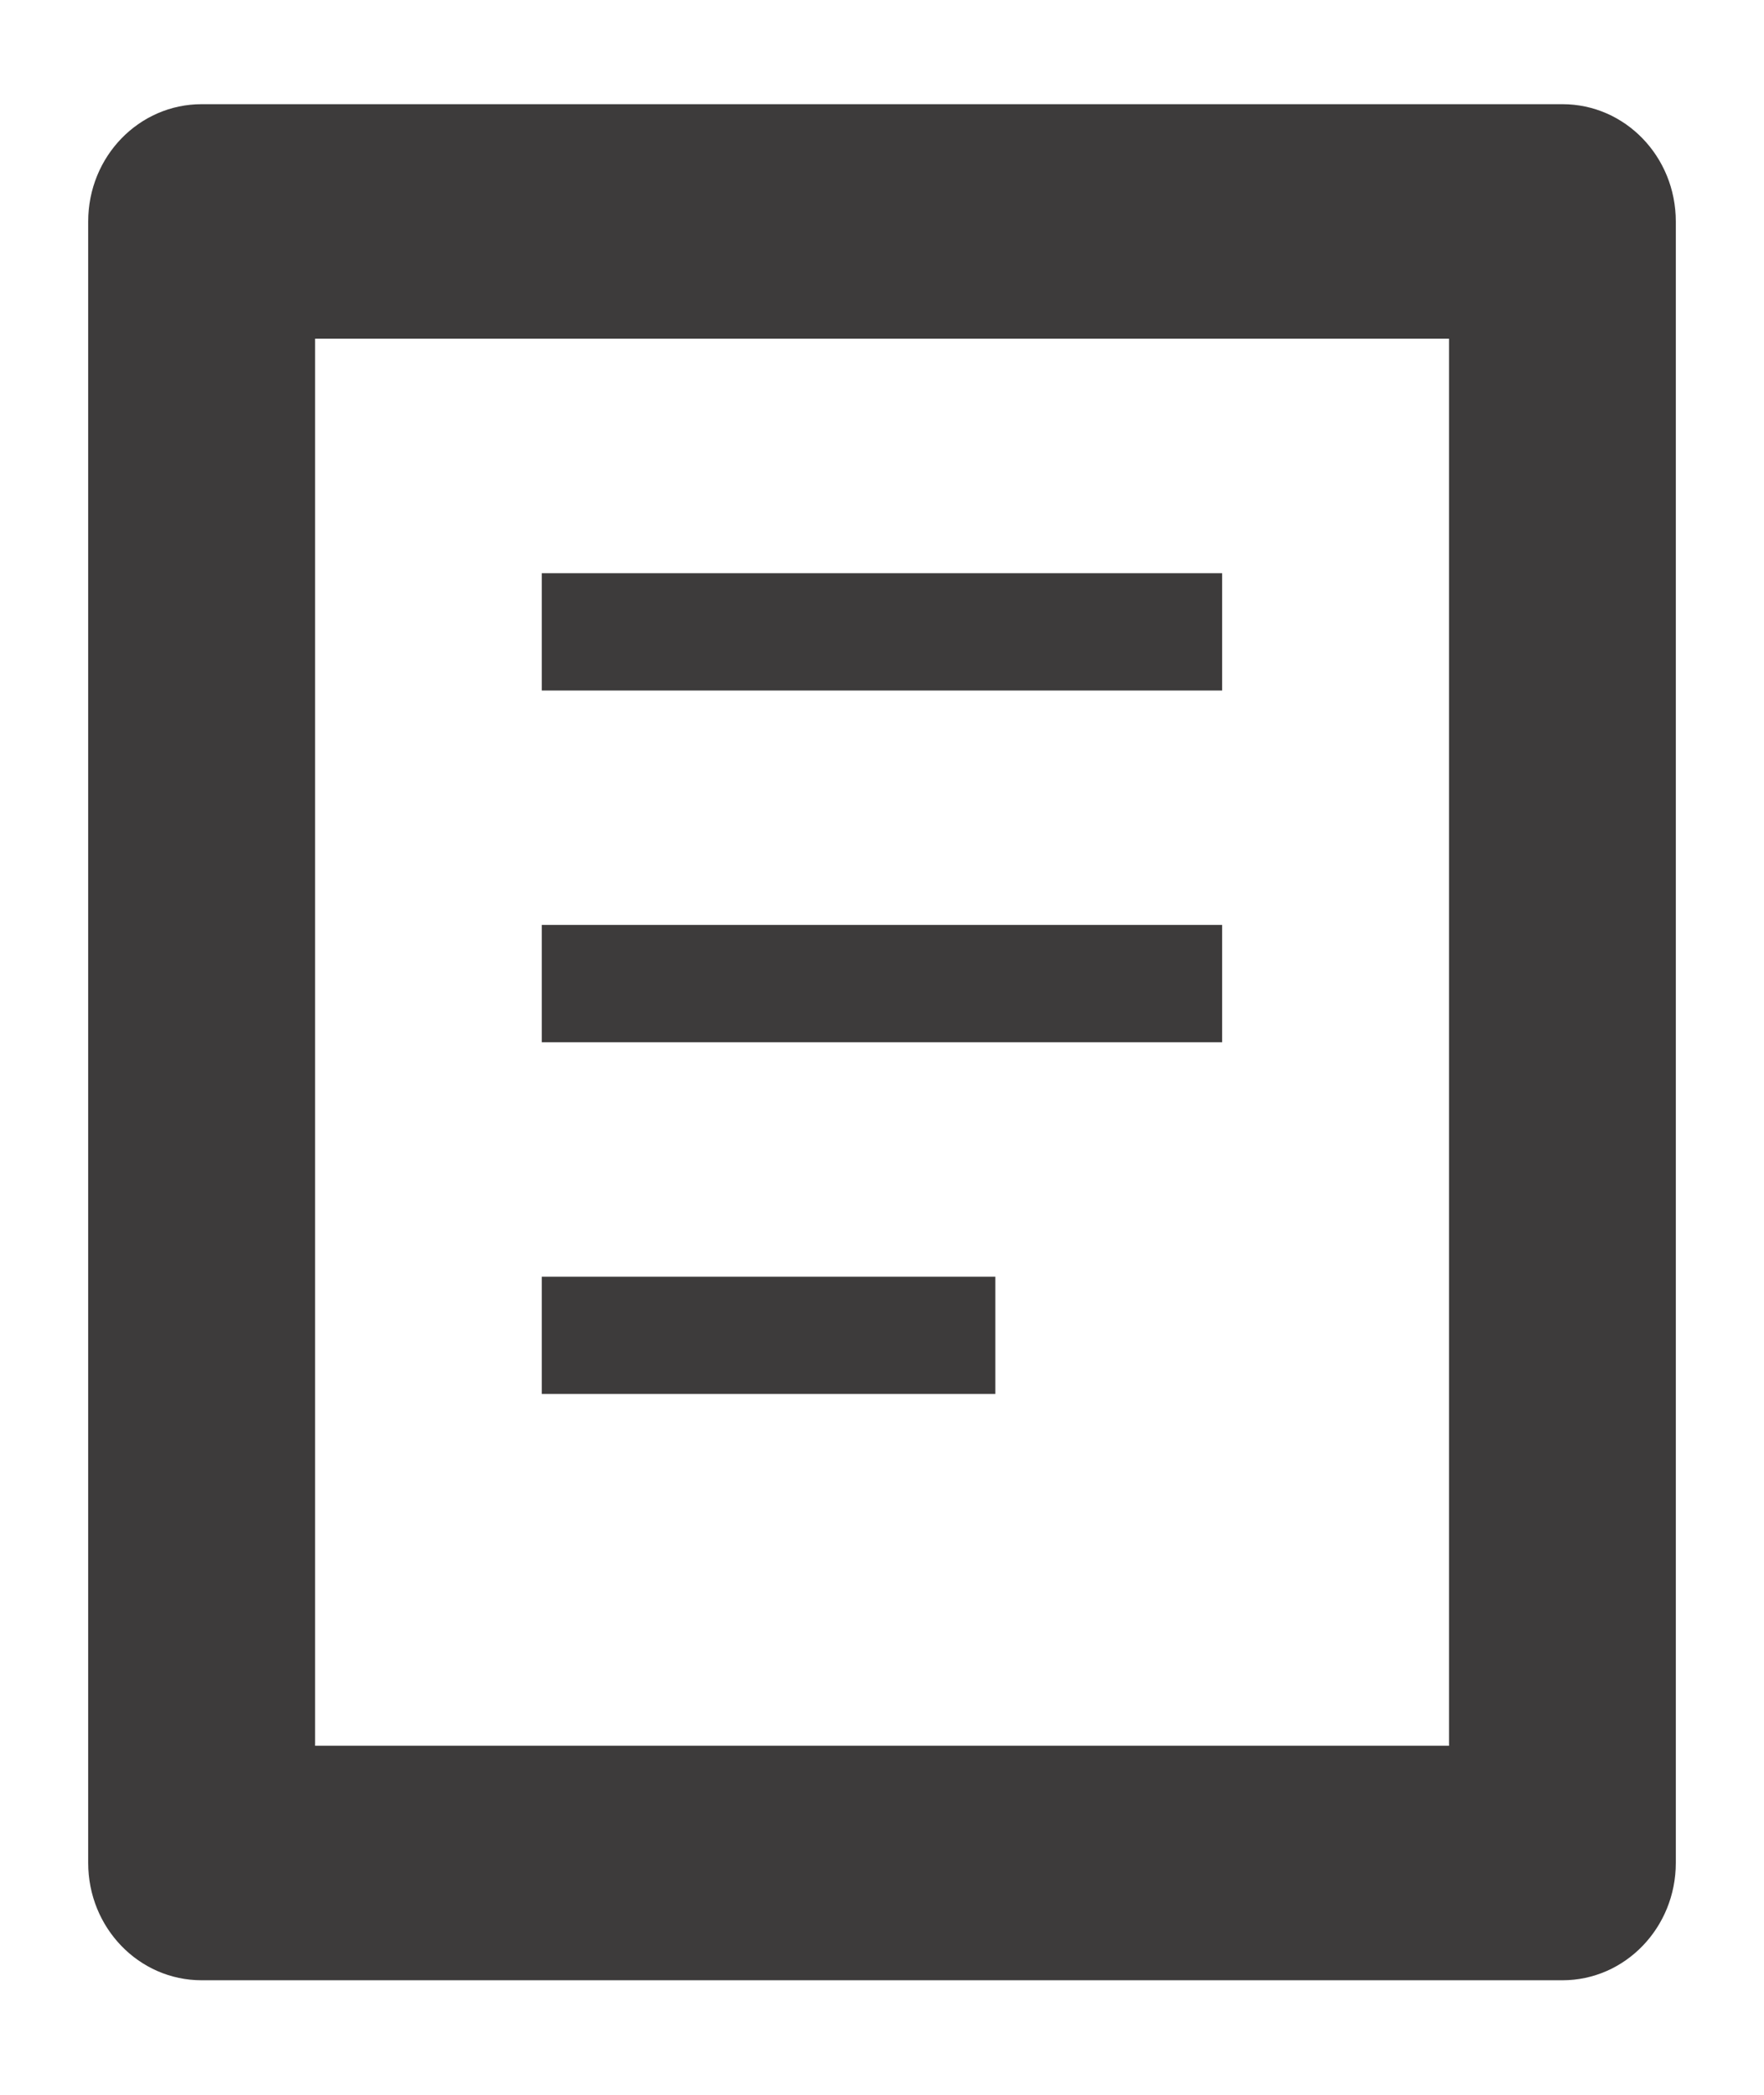
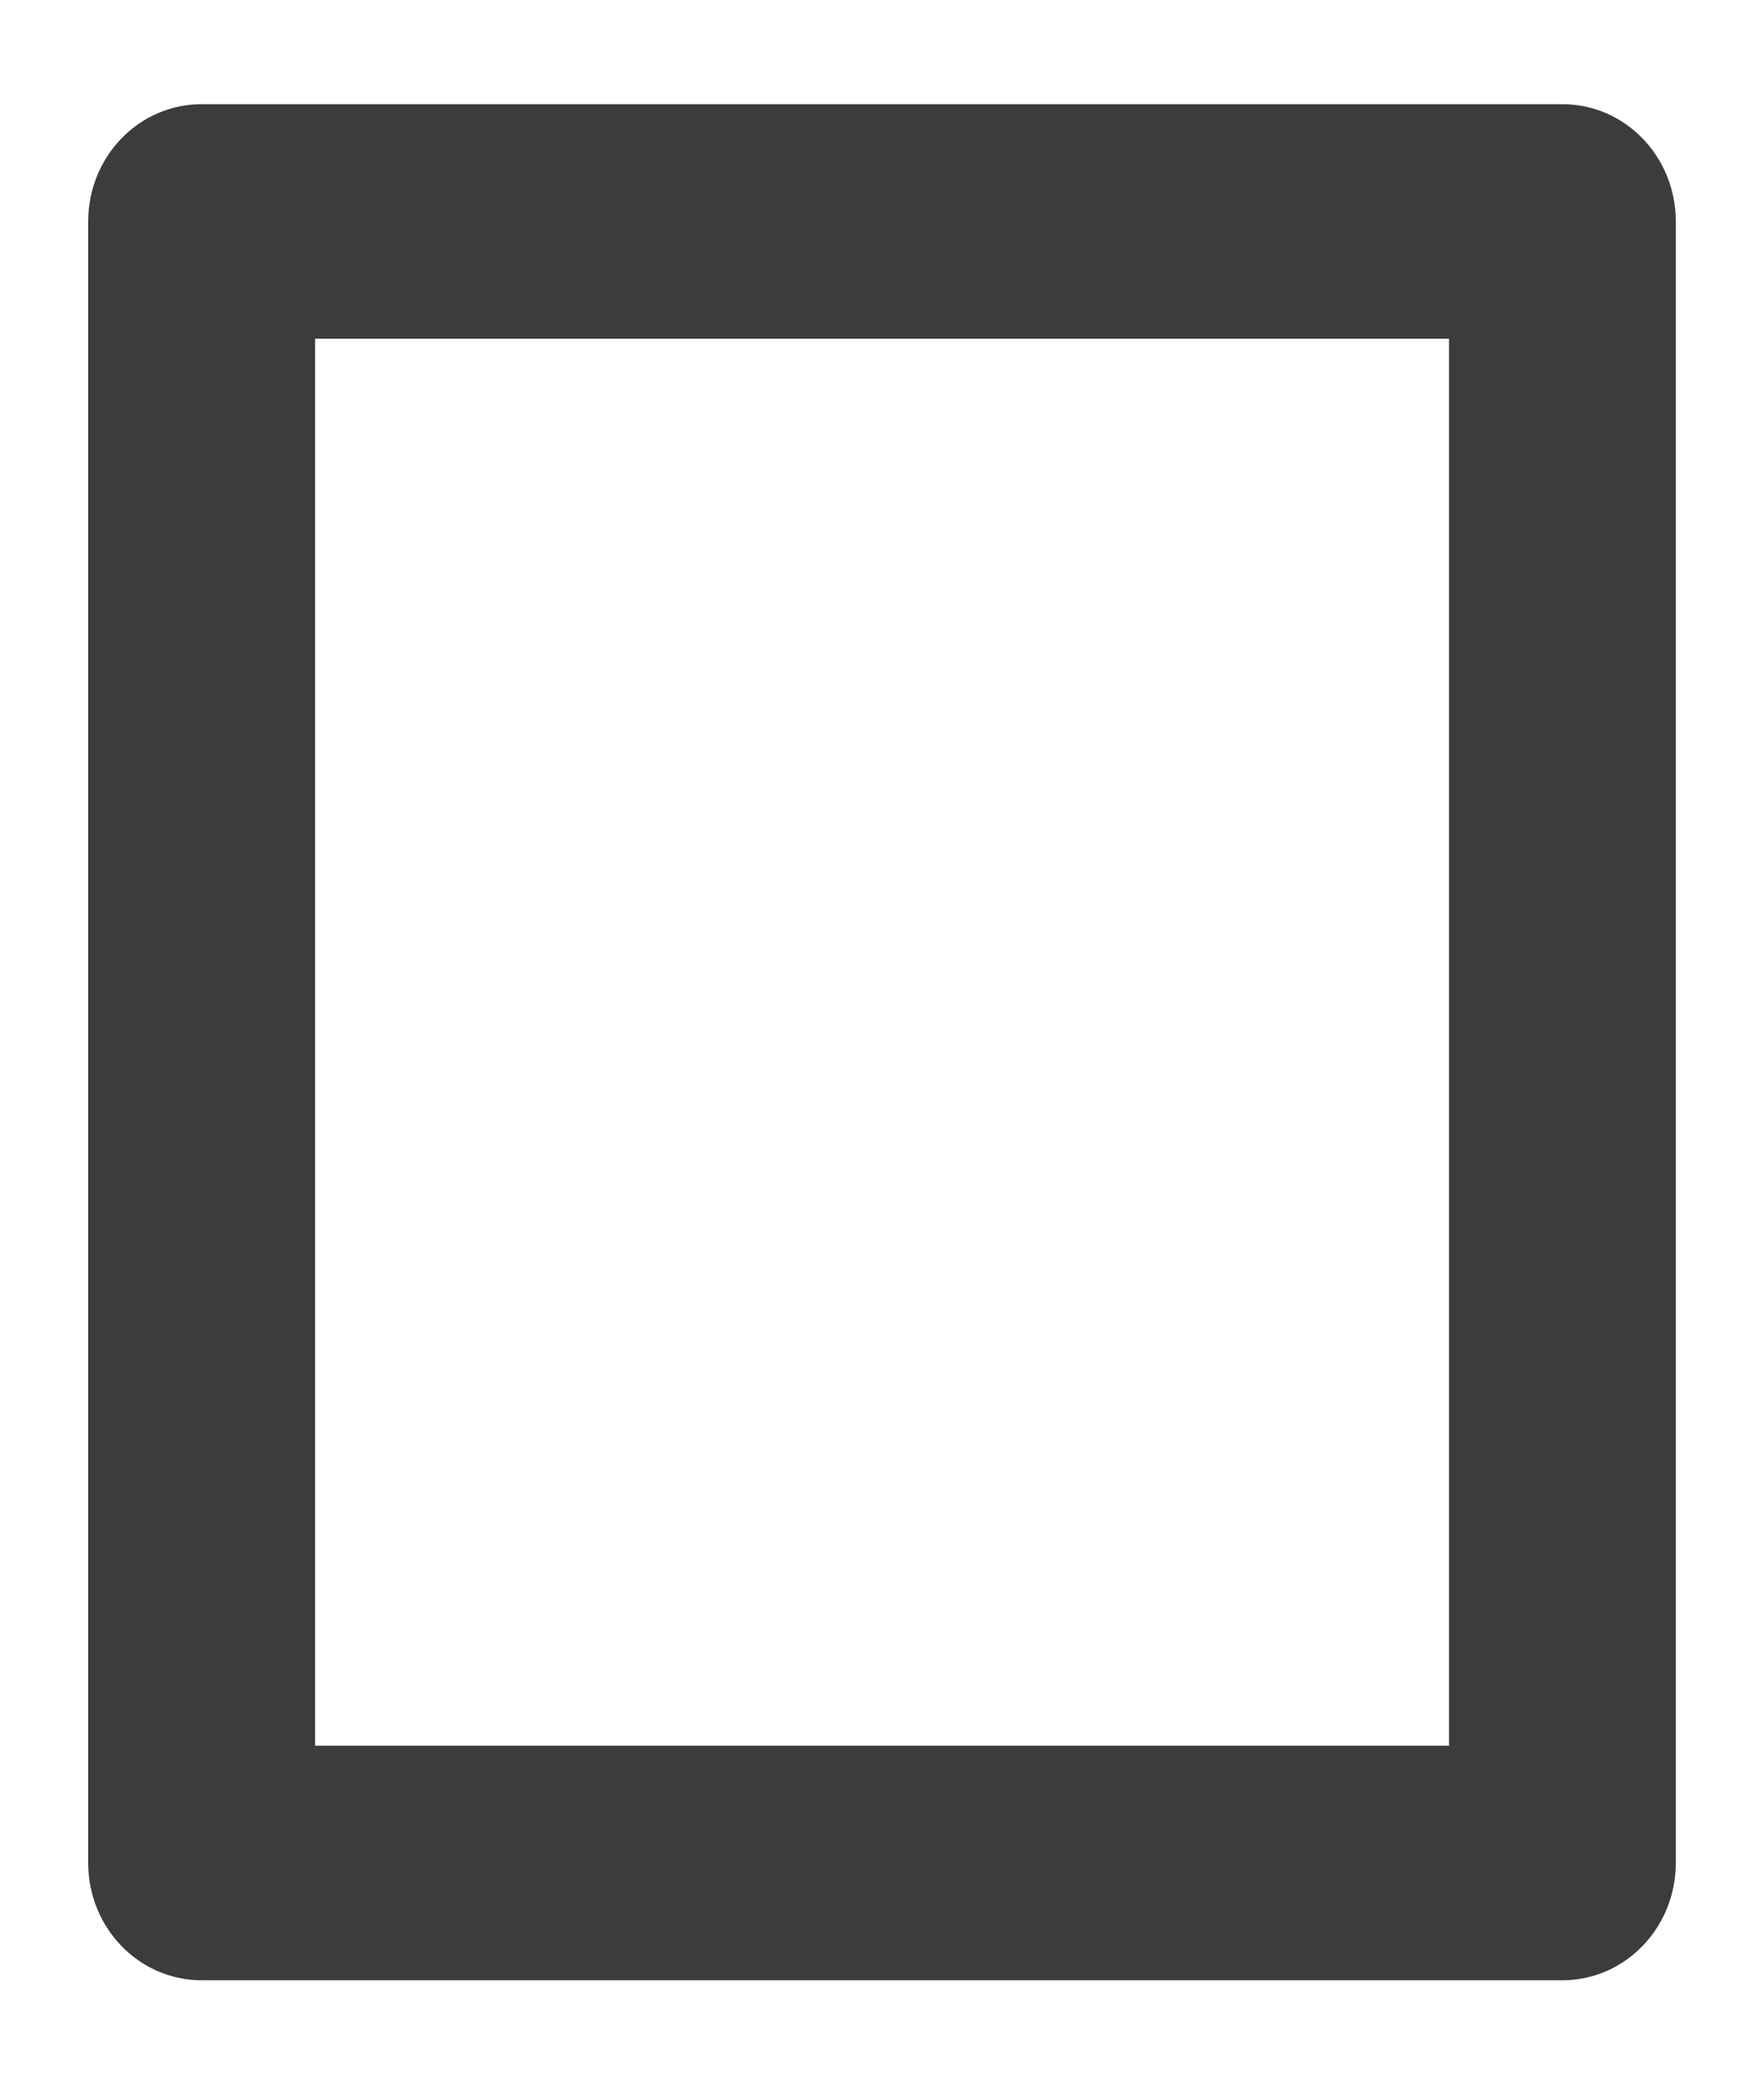
<svg xmlns="http://www.w3.org/2000/svg" width="16" height="19">
  <g fill="#3D3B3B">
    <path d="M14.172.945H1.829C1.26.945.8 1.42.8 2.009v14.888c0 .587.459 1.064 1.029 1.064h12.343c.568 0 1.028-.477 1.028-1.064V2.009c0-.589-.46-1.064-1.028-1.064zm-1.029 14.889H2.858V3.072h10.285v12.762z" />
-     <path d="M4.914 5.199h6.171v1.064H4.914zm0 3.19h6.171v1.064H4.914zm0 3.191h4.114v1.063H4.914z" />
  </g>
</svg>